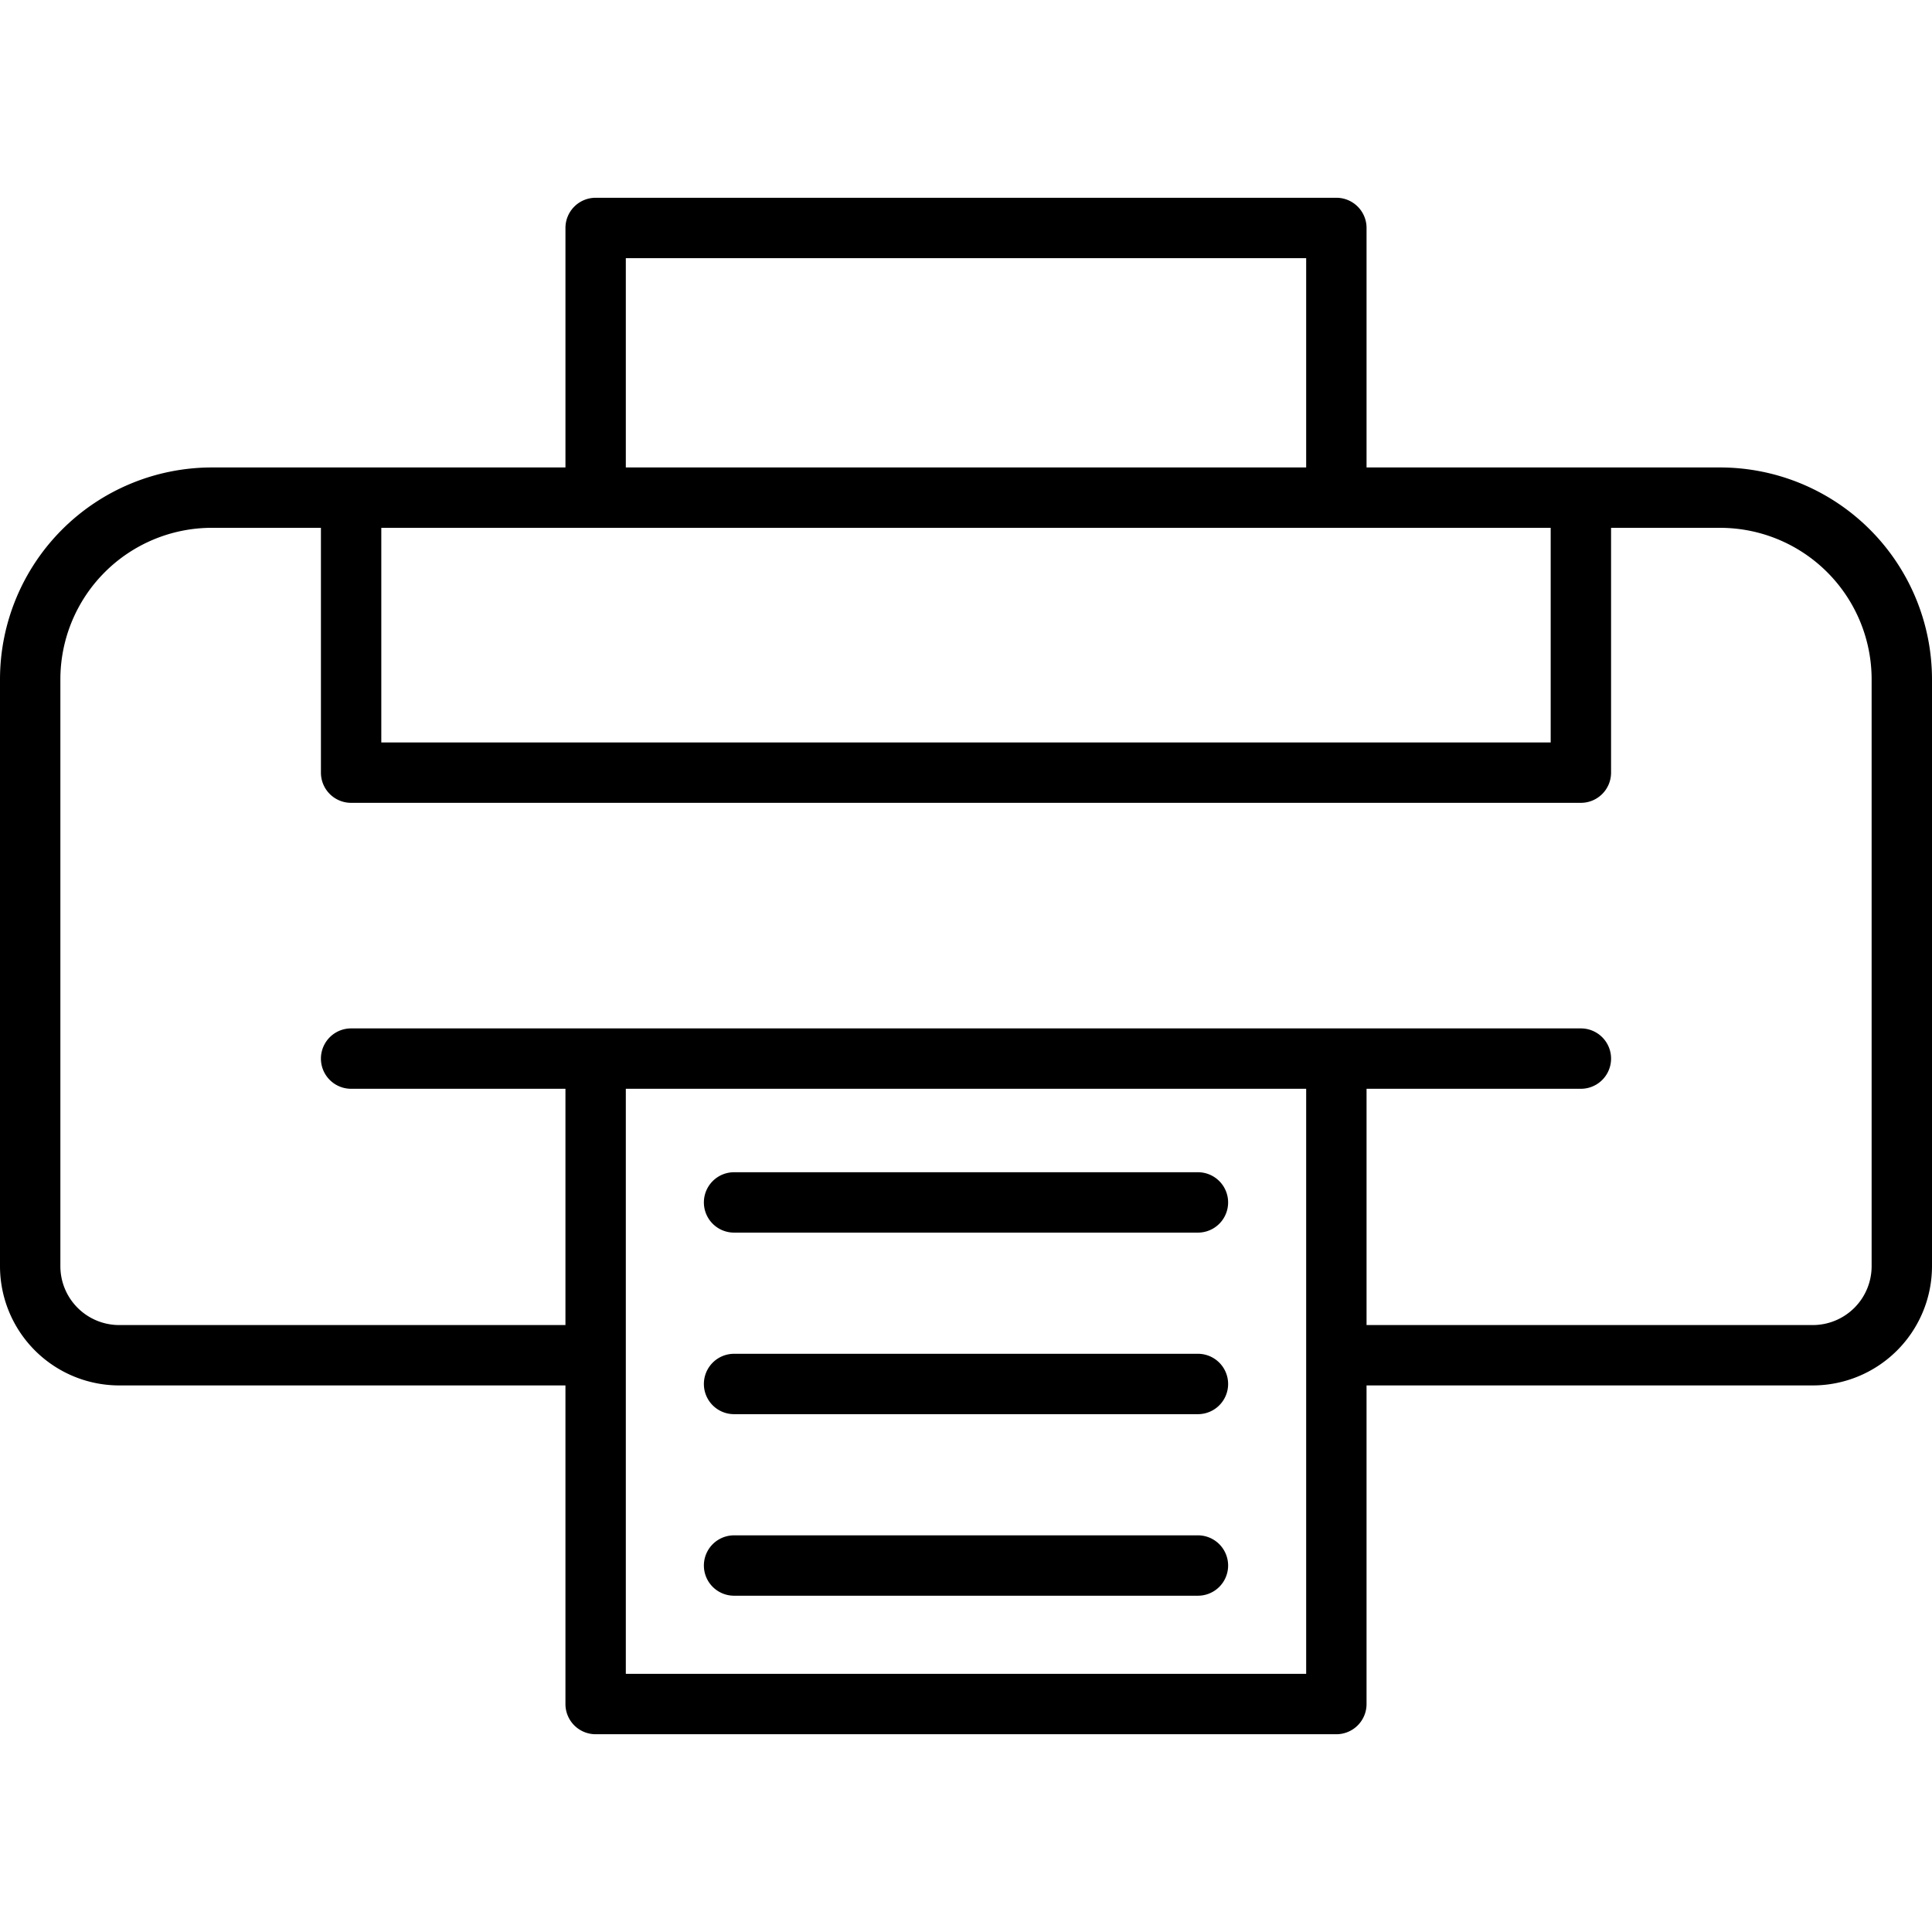
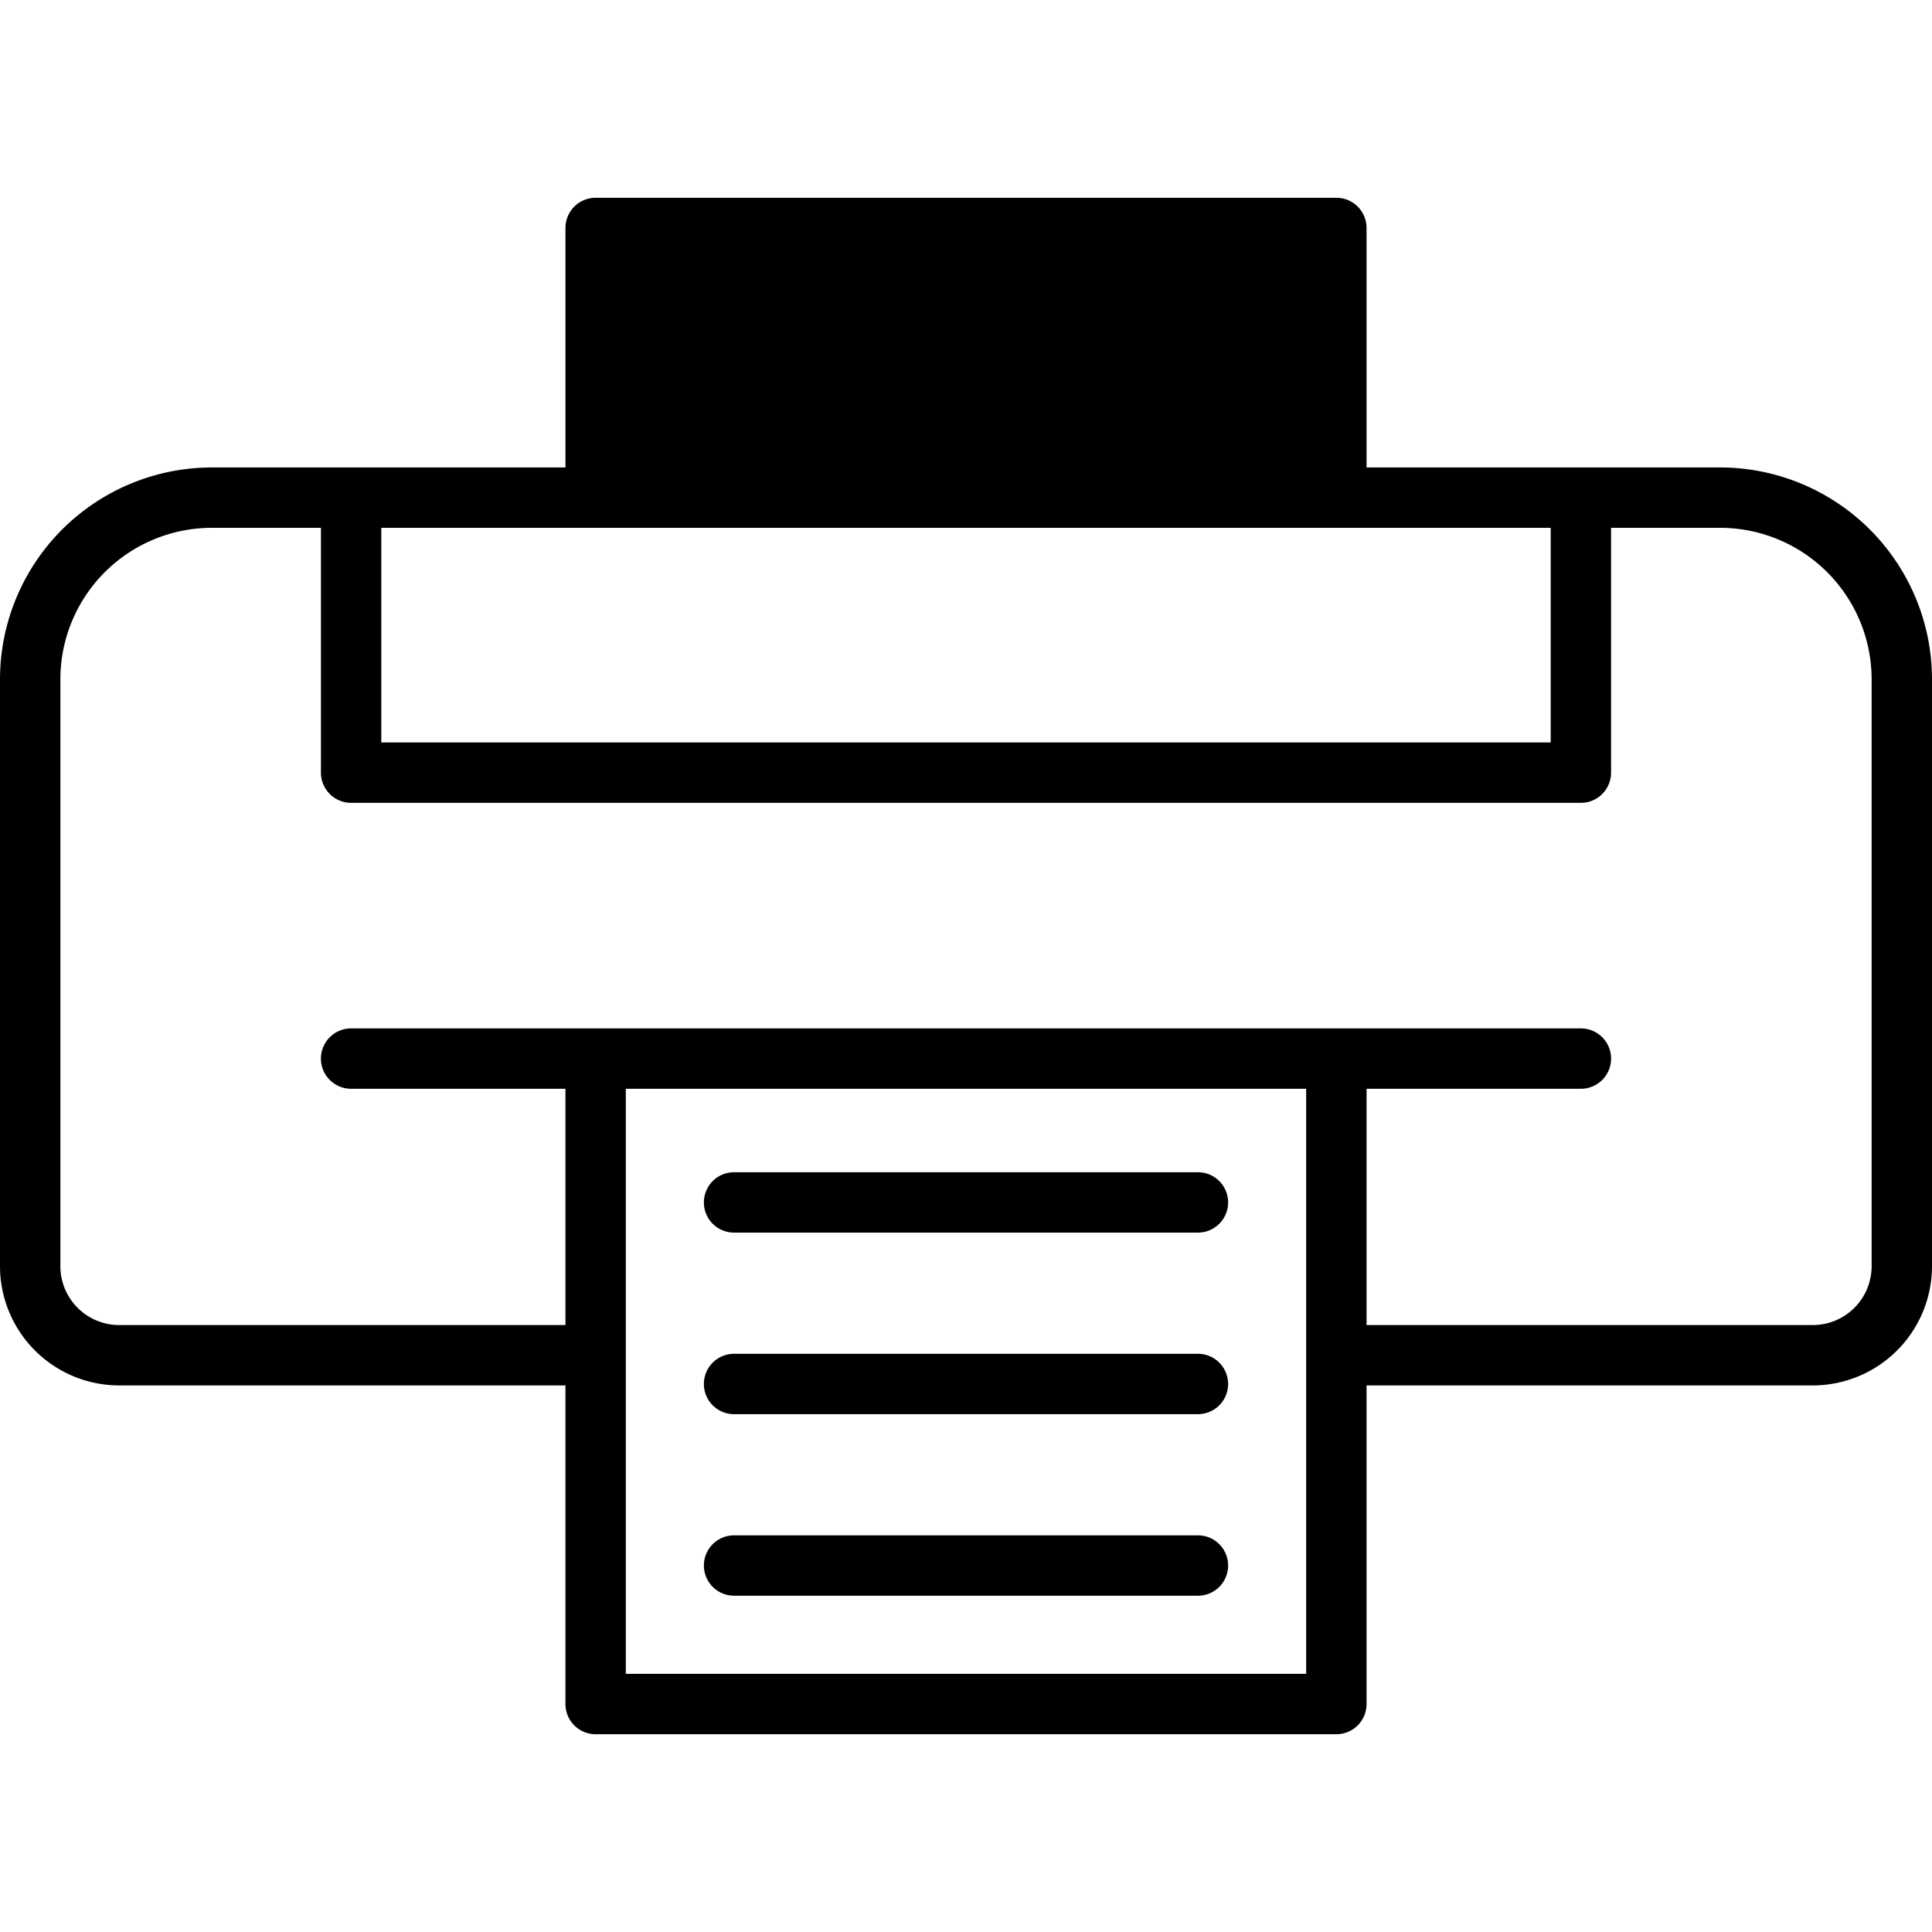
<svg xmlns="http://www.w3.org/2000/svg" id="Layer_1" height="512" viewBox="0 0 512 512" width="512" data-name="Layer 1">
-   <path d="m455.877 123.881h-93.726v-63.47a8 8 0 0 0 -8-8h-196.3a8 8 0 0 0 -8 8v63.47h-93.728a56.187 56.187 0 0 0 -56.123 56.119v155.569a31.621 31.621 0 0 0 31.585 31.585h118.264v84.435a8 8 0 0 0 8 8h196.3a8 8 0 0 0 8-8v-84.435h118.266a31.621 31.621 0 0 0 31.585-31.585v-155.569a56.187 56.187 0 0 0 -56.123-56.119zm-290.028-55.47h180.3v55.47h-180.3zm-64.8 71.47h309.9v56.879h-309.9zm245.1 303.708h-180.3v-155.051h180.3zm149.851-108.02a15.6 15.6 0 0 1 -15.585 15.585h-118.264v-62.616h56.8a8 8 0 0 0 0-16h-325.902a8 8 0 1 0 0 16h56.8v62.616h-118.264a15.6 15.6 0 0 1 -15.585-15.585v-155.569a40.168 40.168 0 0 1 40.123-40.123h28.926v64.883a8 8 0 0 0 8 8h325.9a8 8 0 0 0 8-8v-64.879h28.926a40.168 40.168 0 0 1 40.125 40.119zm-309.464-16.914a8 8 0 0 1 8-8h122.928a8 8 0 0 1 0 16h-122.928a8 8 0 0 1 -8-8zm0 48.114a8 8 0 0 1 8-8h122.928a8 8 0 0 1 0 16h-122.928a8 8 0 0 1 -8-8zm0 48.112a8 8 0 0 1 8-8h122.928a8 8 0 1 1 0 16h-122.928a8 8 0 0 1 -8-8z" />
+   <path d="m455.877 123.881h-93.726v-63.47a8 8 0 0 0 -8-8h-196.3a8 8 0 0 0 -8 8v63.47h-93.728a56.187 56.187 0 0 0 -56.123 56.119v155.569a31.621 31.621 0 0 0 31.585 31.585h118.264v84.435a8 8 0 0 0 8 8h196.3a8 8 0 0 0 8-8v-84.435h118.266a31.621 31.621 0 0 0 31.585-31.585v-155.569a56.187 56.187 0 0 0 -56.123-56.119zm-290.028-55.47h180.3h-180.3zm-64.8 71.47h309.9v56.879h-309.9zm245.1 303.708h-180.3v-155.051h180.3zm149.851-108.02a15.6 15.6 0 0 1 -15.585 15.585h-118.264v-62.616h56.8a8 8 0 0 0 0-16h-325.902a8 8 0 1 0 0 16h56.8v62.616h-118.264a15.6 15.6 0 0 1 -15.585-15.585v-155.569a40.168 40.168 0 0 1 40.123-40.123h28.926v64.883a8 8 0 0 0 8 8h325.9a8 8 0 0 0 8-8v-64.879h28.926a40.168 40.168 0 0 1 40.125 40.119zm-309.464-16.914a8 8 0 0 1 8-8h122.928a8 8 0 0 1 0 16h-122.928a8 8 0 0 1 -8-8zm0 48.114a8 8 0 0 1 8-8h122.928a8 8 0 0 1 0 16h-122.928a8 8 0 0 1 -8-8zm0 48.112a8 8 0 0 1 8-8h122.928a8 8 0 1 1 0 16h-122.928a8 8 0 0 1 -8-8z" />
</svg>